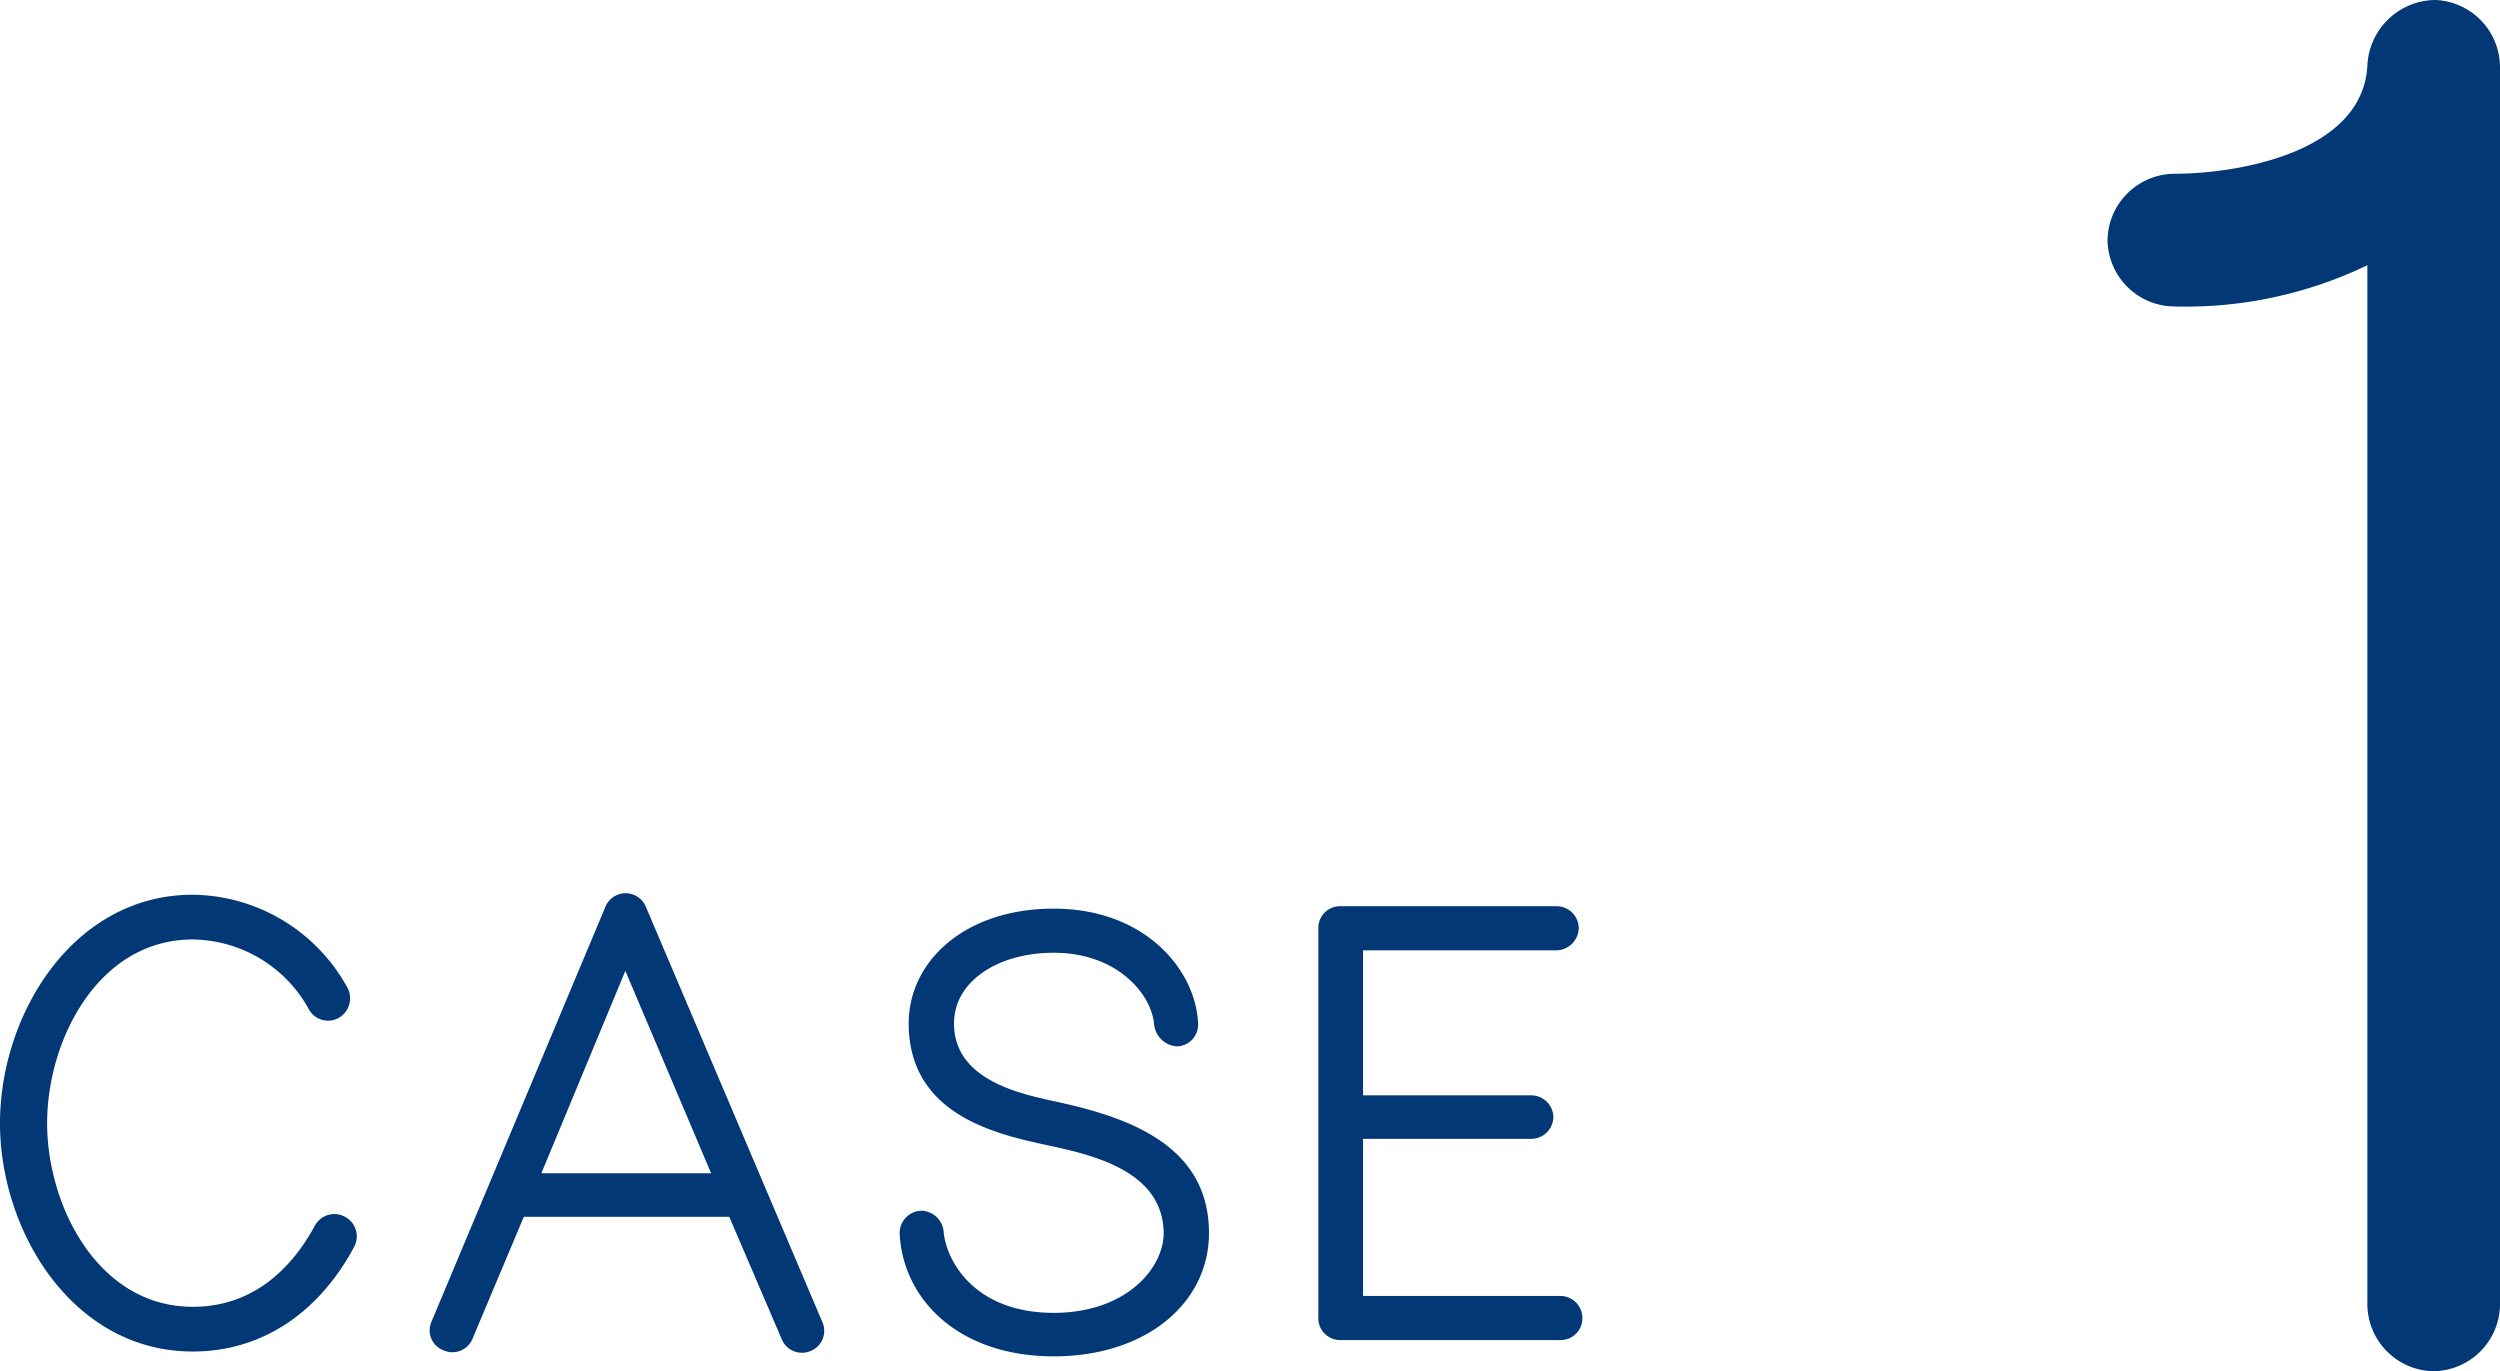
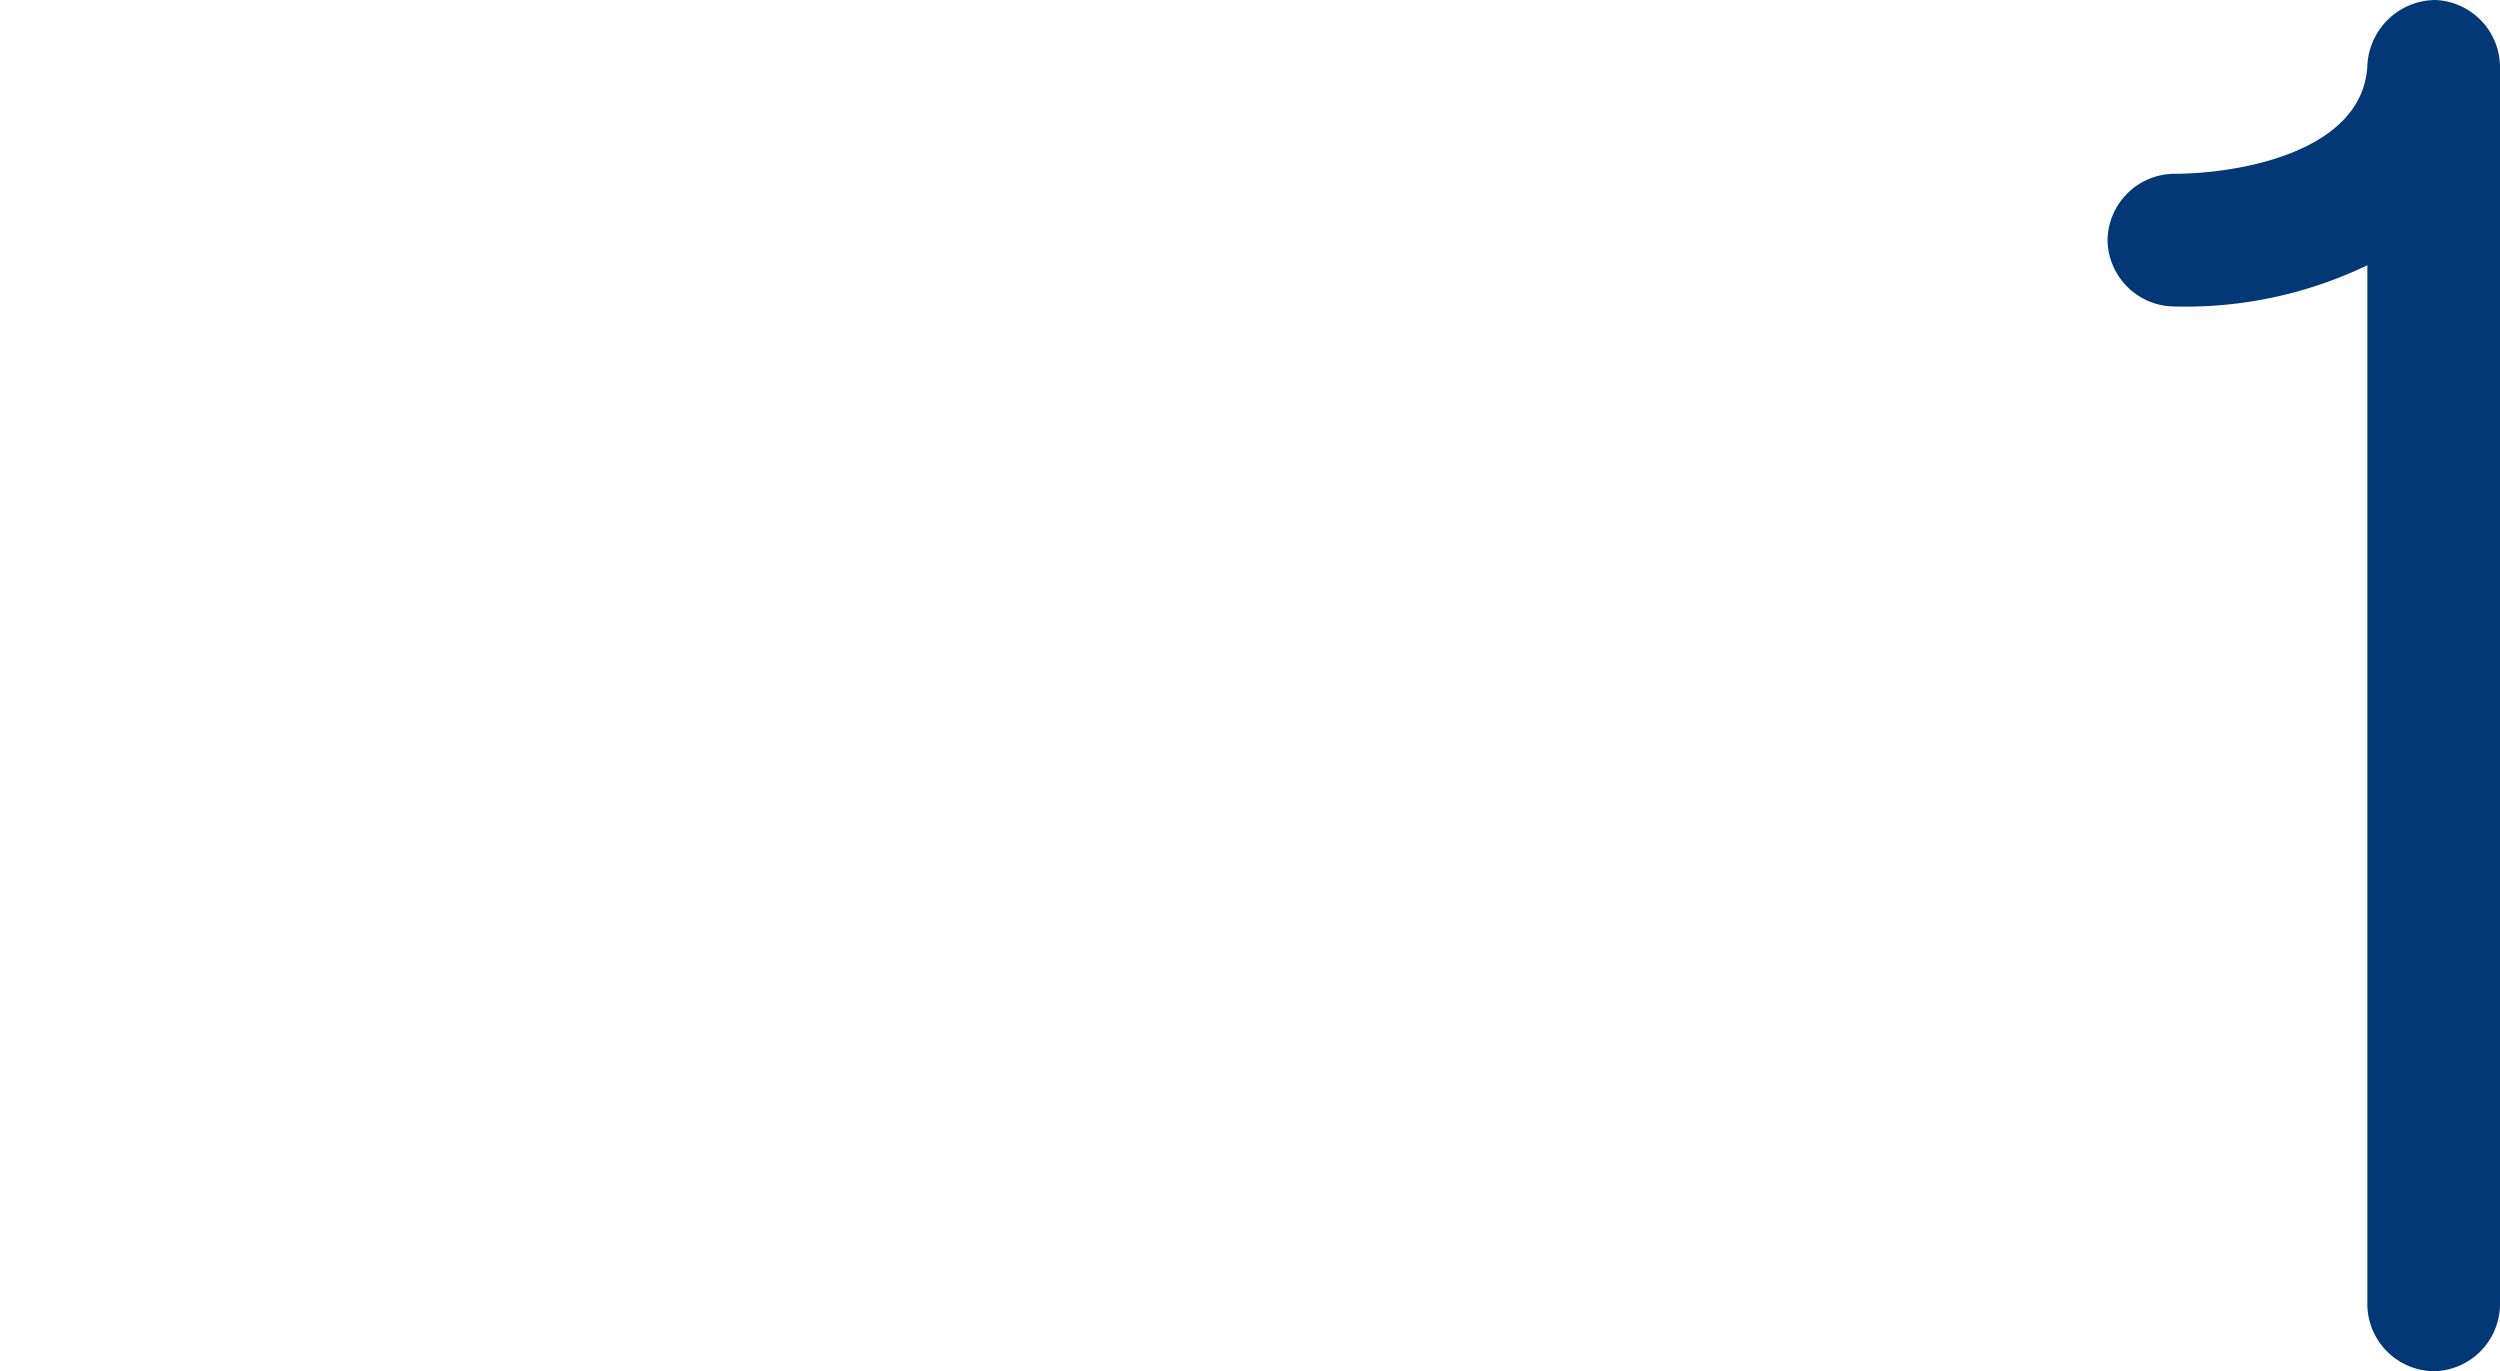
<svg xmlns="http://www.w3.org/2000/svg" width="124.133" height="68.085" viewBox="0 0 124.133 68.085">
  <g id="グループ_14" data-name="グループ 14" transform="translate(-490.973 -1147.983)">
    <path id="パス_2349" data-name="パス 2349" d="M31.773-63.635a3.347,3.347,0,0,0-3.2-3.382,3.407,3.407,0,0,0-3.382,3.2c-.178,4.361-6.408,5.429-9.612,5.429a3.344,3.344,0,0,0-3.293,3.293A3.344,3.344,0,0,0,15.575-51.8a20.829,20.829,0,0,0,9.612-2.047v51.62A3.344,3.344,0,0,0,28.48,1.068a3.344,3.344,0,0,0,3.293-3.293Z" transform="translate(583.333 1215)" fill="#023876" />
-     <path id="パス_2350" data-name="パス 2350" d="M20.22-5.1a1.1,1.1,0,0,0-.45-1.5,1.1,1.1,0,0,0-1.5.45C16.98-3.78,15-2.13,12.21-2.13c-4.68,0-7.23-4.98-7.23-9.12s2.55-9.12,7.23-9.12A6.675,6.675,0,0,1,18-16.86a1.085,1.085,0,0,0,1.5.36,1.12,1.12,0,0,0,.36-1.53,8.861,8.861,0,0,0-7.65-4.56c-5.94,0-9.57,5.94-9.57,11.34S6.27.09,12.21.09C15.81.09,18.57-2.01,20.22-5.1ZM34.71-21.99a1.086,1.086,0,0,0-2.01,0L24.06-1.38a1.059,1.059,0,0,0,.6,1.41A1.078,1.078,0,0,0,26.1-.54L28.65-6.6h10.2L41.46-.51A1.088,1.088,0,0,0,42.9.06a1.078,1.078,0,0,0,.57-1.44ZM29.52-8.76l4.17-10.05L37.95-8.76ZM62.67-5.79c0-4.29-3.87-5.7-7.38-6.48-1.77-.39-5.28-1.02-5.28-3.93,0-2.1,2.19-3.51,4.95-3.51,3.15,0,4.83,2.04,4.98,3.51a1.226,1.226,0,0,0,1.14,1.14,1.084,1.084,0,0,0,1.05-1.14c-.12-2.67-2.64-5.7-7.17-5.7-4.41,0-7.2,2.61-7.2,5.7,0,4.68,4.62,5.55,7.08,6.09,2.4.51,5.55,1.38,5.58,4.32,0,1.74-1.86,3.96-5.46,3.96-3.81,0-5.28-2.43-5.46-3.96A1.143,1.143,0,0,0,48.42-6.9a1.107,1.107,0,0,0-1.11,1.11c.15,3.3,2.94,6.12,7.65,6.12C59.58.33,62.67-2.34,62.67-5.79ZM81.21-1.56a1.1,1.1,0,0,0-1.08-1.11H70.32v-7.8h8.34a1.1,1.1,0,0,0,1.11-1.08,1.1,1.1,0,0,0-1.11-1.08H70.32v-7.2h9.6a1.127,1.127,0,0,0,1.11-1.11,1.1,1.1,0,0,0-1.11-1.08H69.18a1.076,1.076,0,0,0-1.08,1.08V-1.56A1.076,1.076,0,0,0,69.18-.48H80.13A1.076,1.076,0,0,0,81.21-1.56Z" transform="translate(488.333 1215)" fill="#023876" />
  </g>
</svg>